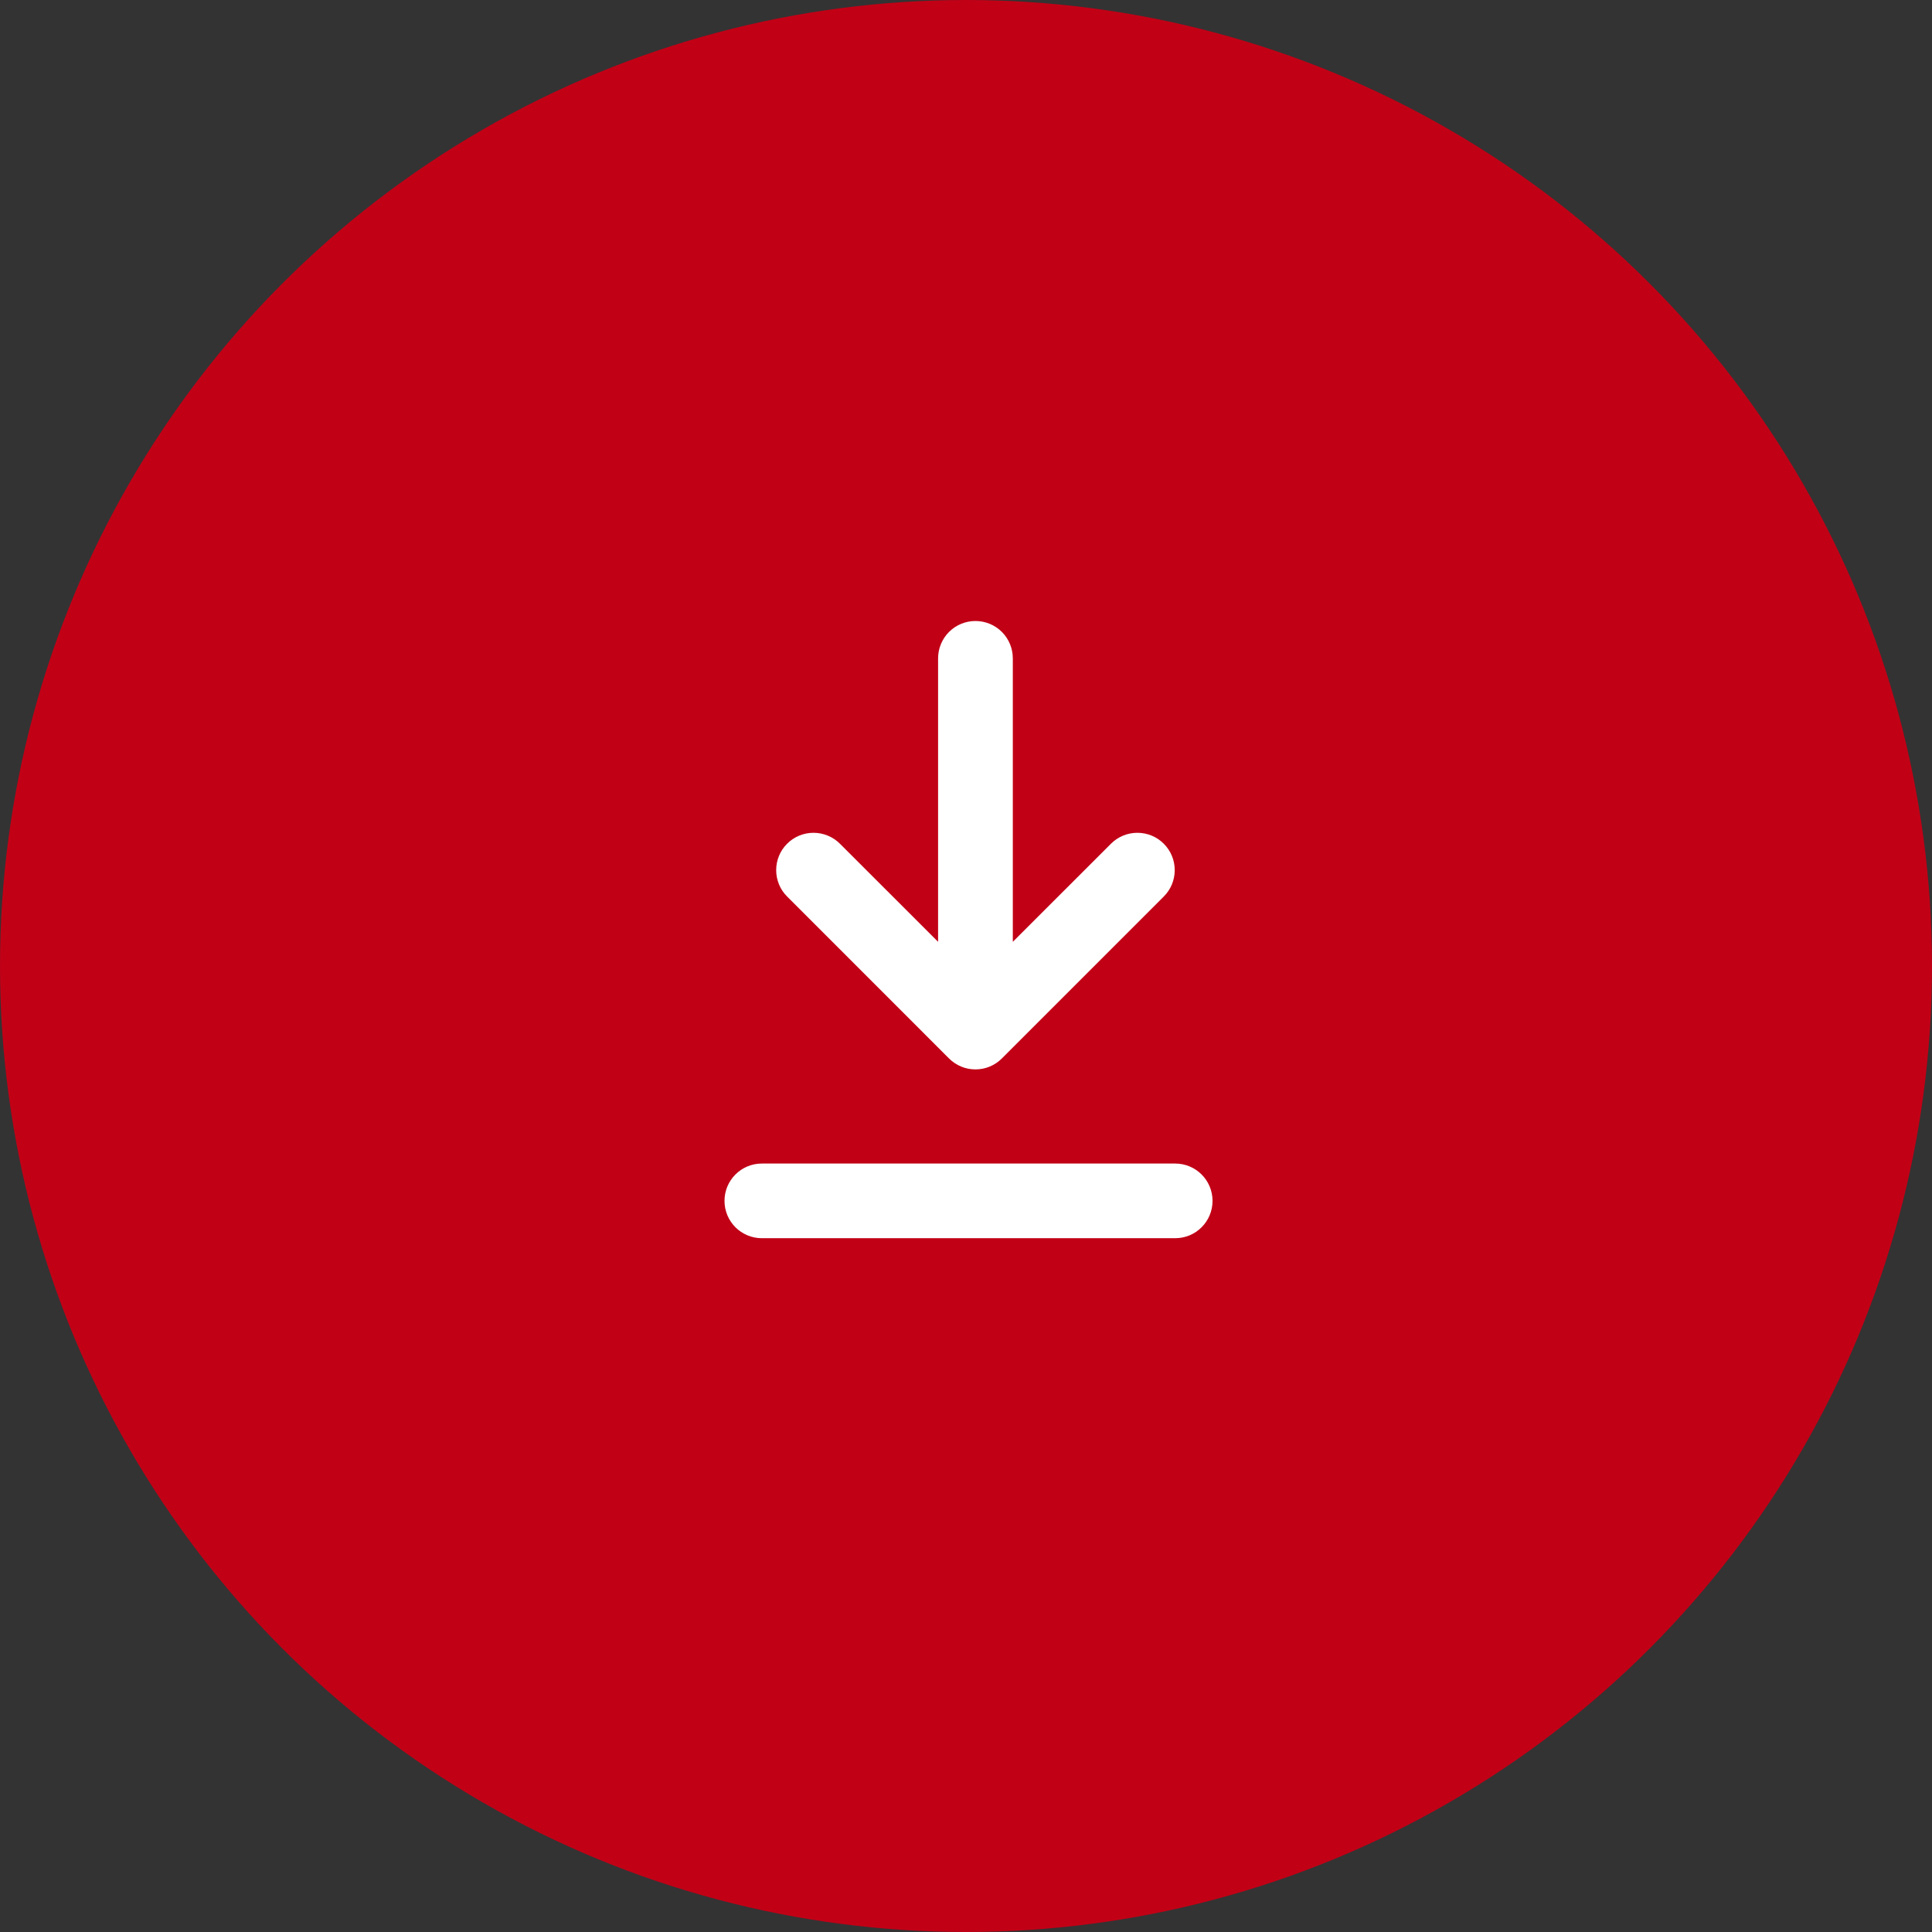
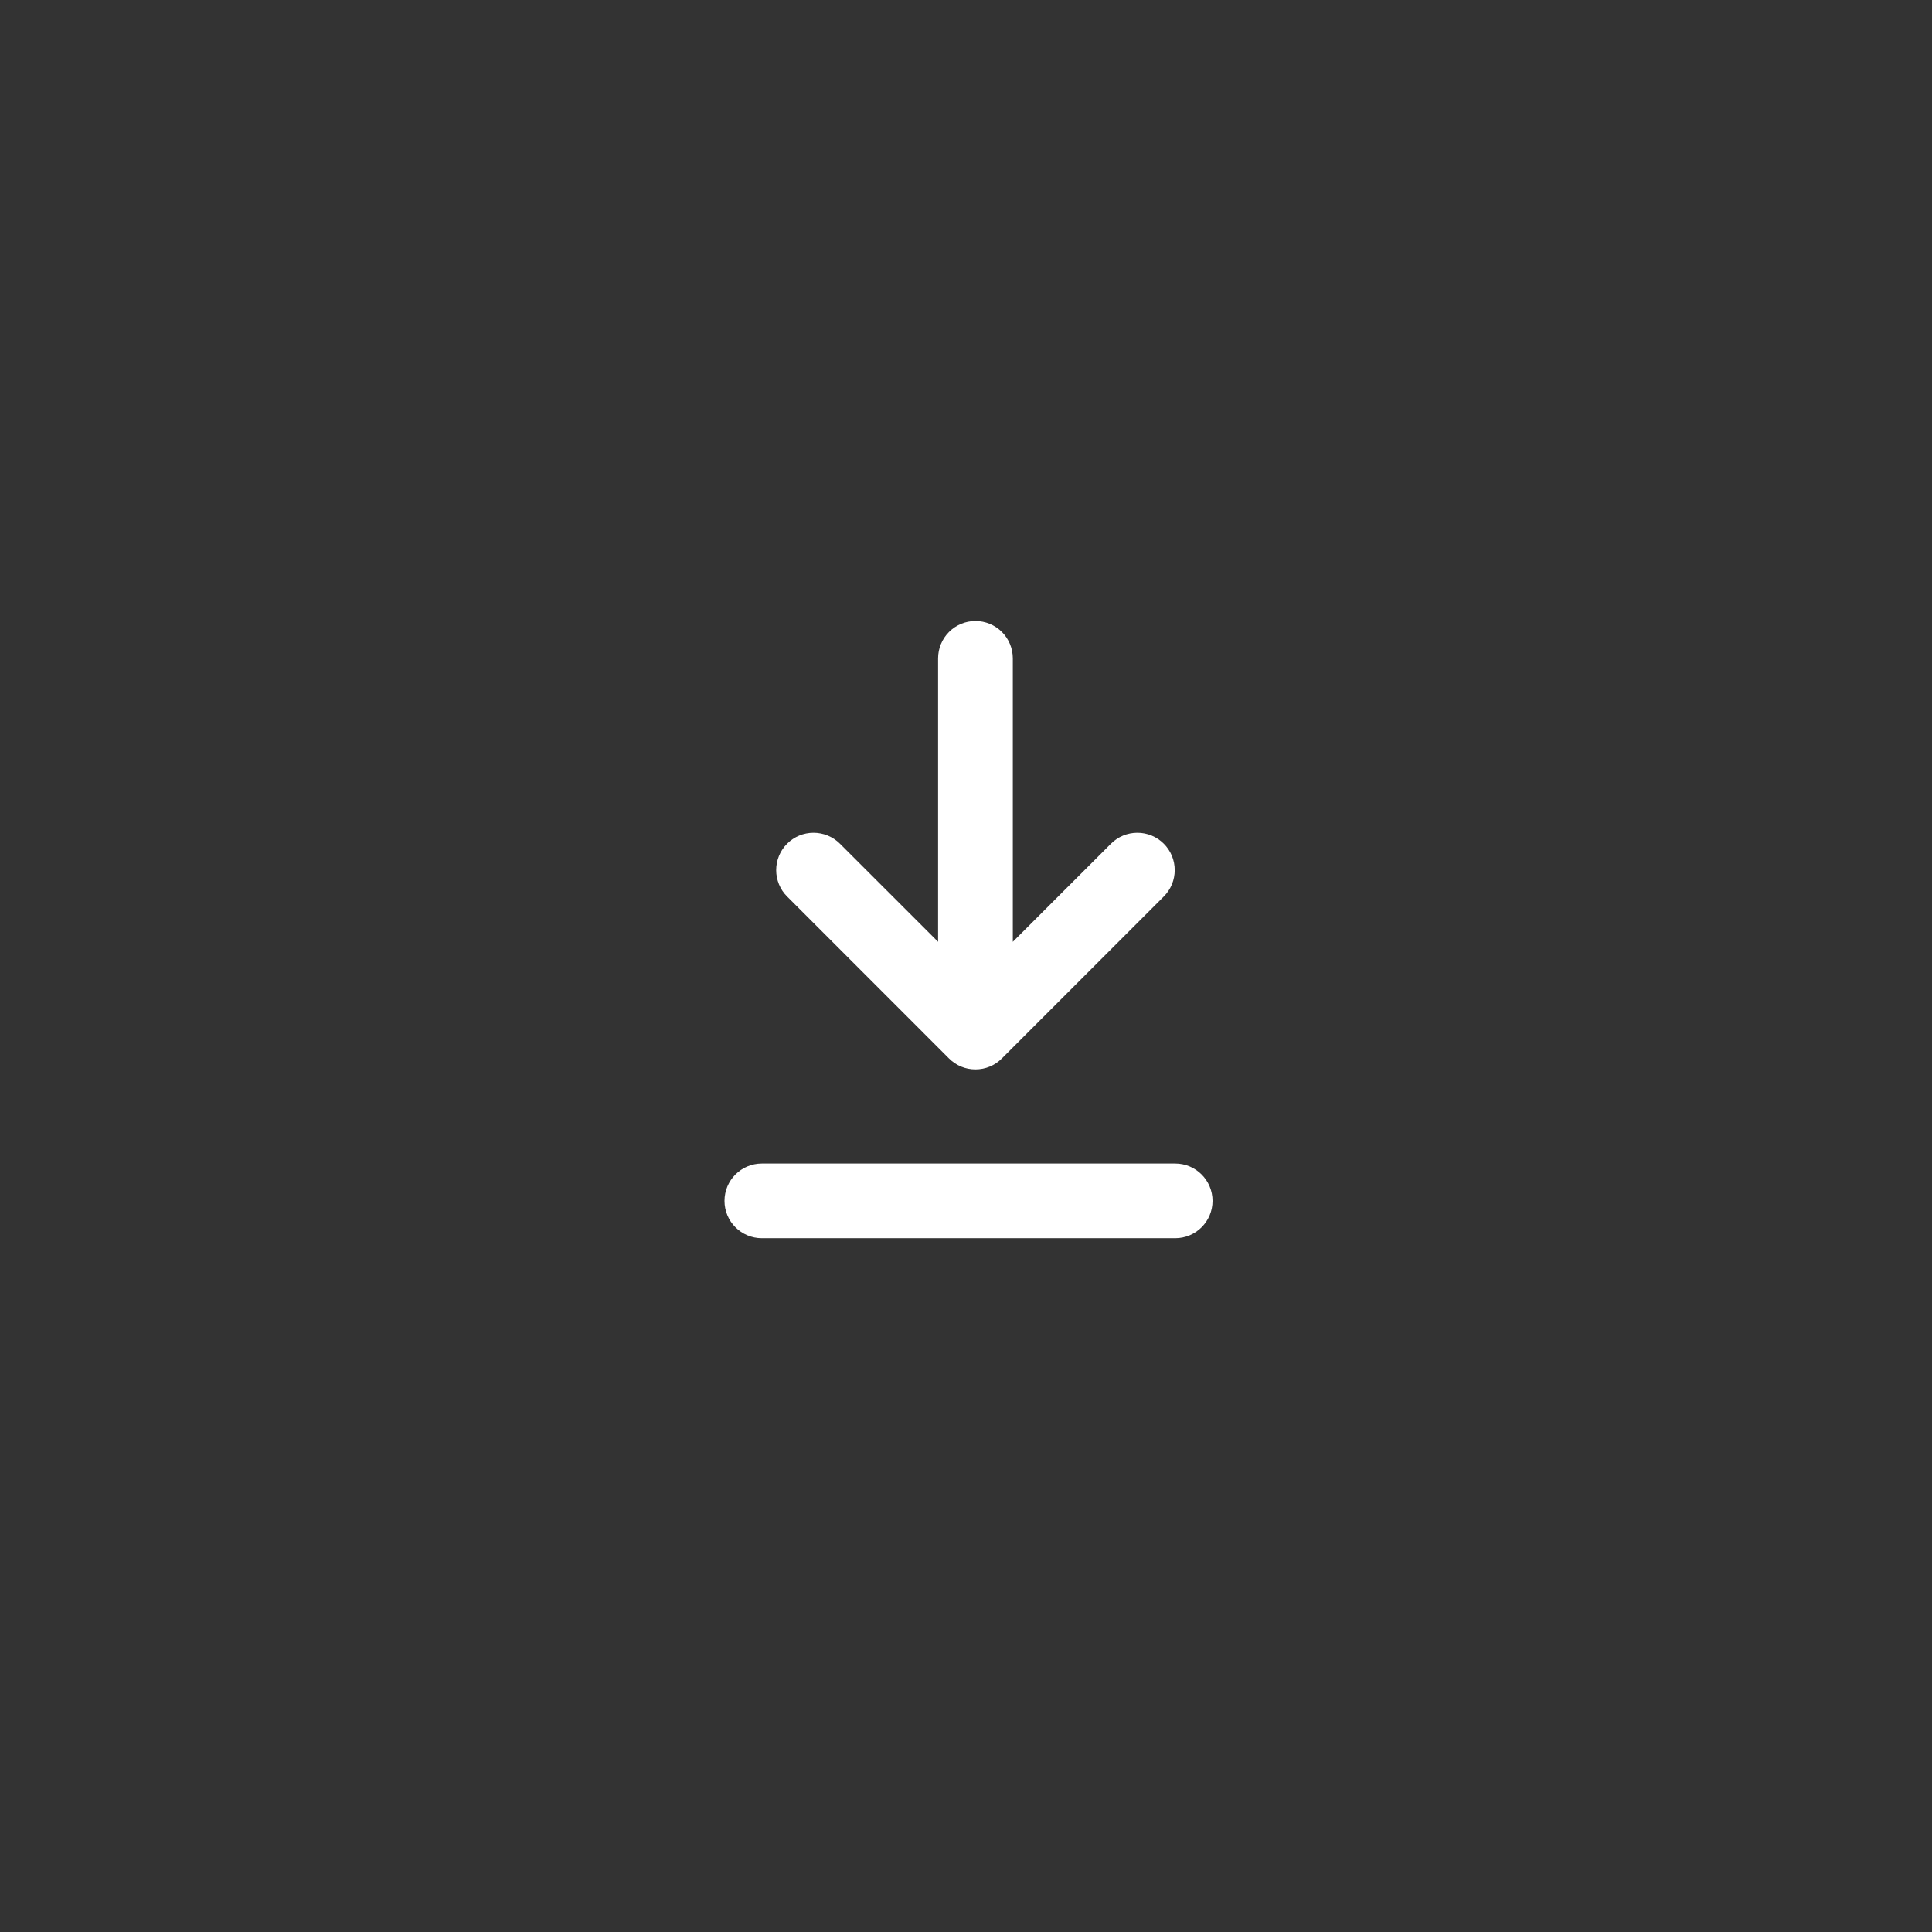
<svg xmlns="http://www.w3.org/2000/svg" width="56" height="56" viewBox="0 0 56 56" fill="none">
  <rect x="0" y="0" width="56" height="56" fill="#333333" stroke="none" />
-   <circle cx="28" cy="28" r="28" fill="#C10016" />
  <path d="M27.191 27.299V19.083C27.191 18.796 27.305 18.52 27.508 18.317C27.711 18.114 27.986 18 28.274 18C28.561 18 28.837 18.114 29.04 18.317C29.243 18.52 29.357 18.796 29.357 19.083V27.299L32.202 24.456C32.303 24.355 32.422 24.275 32.553 24.221C32.684 24.167 32.825 24.139 32.967 24.139C33.11 24.139 33.25 24.167 33.382 24.221C33.513 24.275 33.632 24.355 33.733 24.456C33.833 24.556 33.913 24.675 33.968 24.807C34.022 24.938 34.05 25.079 34.05 25.221C34.05 25.363 34.022 25.504 33.968 25.635C33.913 25.767 33.833 25.886 33.733 25.986L29.039 30.68C28.939 30.781 28.819 30.861 28.688 30.915C28.557 30.97 28.416 30.997 28.274 30.997C28.131 30.997 27.991 30.97 27.859 30.915C27.728 30.861 27.609 30.781 27.508 30.68L22.815 25.986C22.714 25.886 22.634 25.767 22.58 25.635C22.526 25.504 22.498 25.363 22.498 25.221C22.498 25.079 22.526 24.938 22.58 24.807C22.634 24.675 22.714 24.556 22.815 24.456C22.915 24.355 23.035 24.275 23.166 24.221C23.297 24.167 23.438 24.139 23.58 24.139C23.722 24.139 23.863 24.167 23.994 24.221C24.126 24.275 24.245 24.355 24.346 24.456L27.191 27.299Z" fill="white" />
  <path fill-rule="evenodd" clip-rule="evenodd" d="M21 34.808C21 34.21 21.485 33.726 22.082 33.726H34.064C34.661 33.726 35.146 34.21 35.146 34.808C35.146 35.406 34.661 35.89 34.064 35.89H22.082C21.485 35.89 21 35.406 21 34.808Z" fill="white" />
</svg>